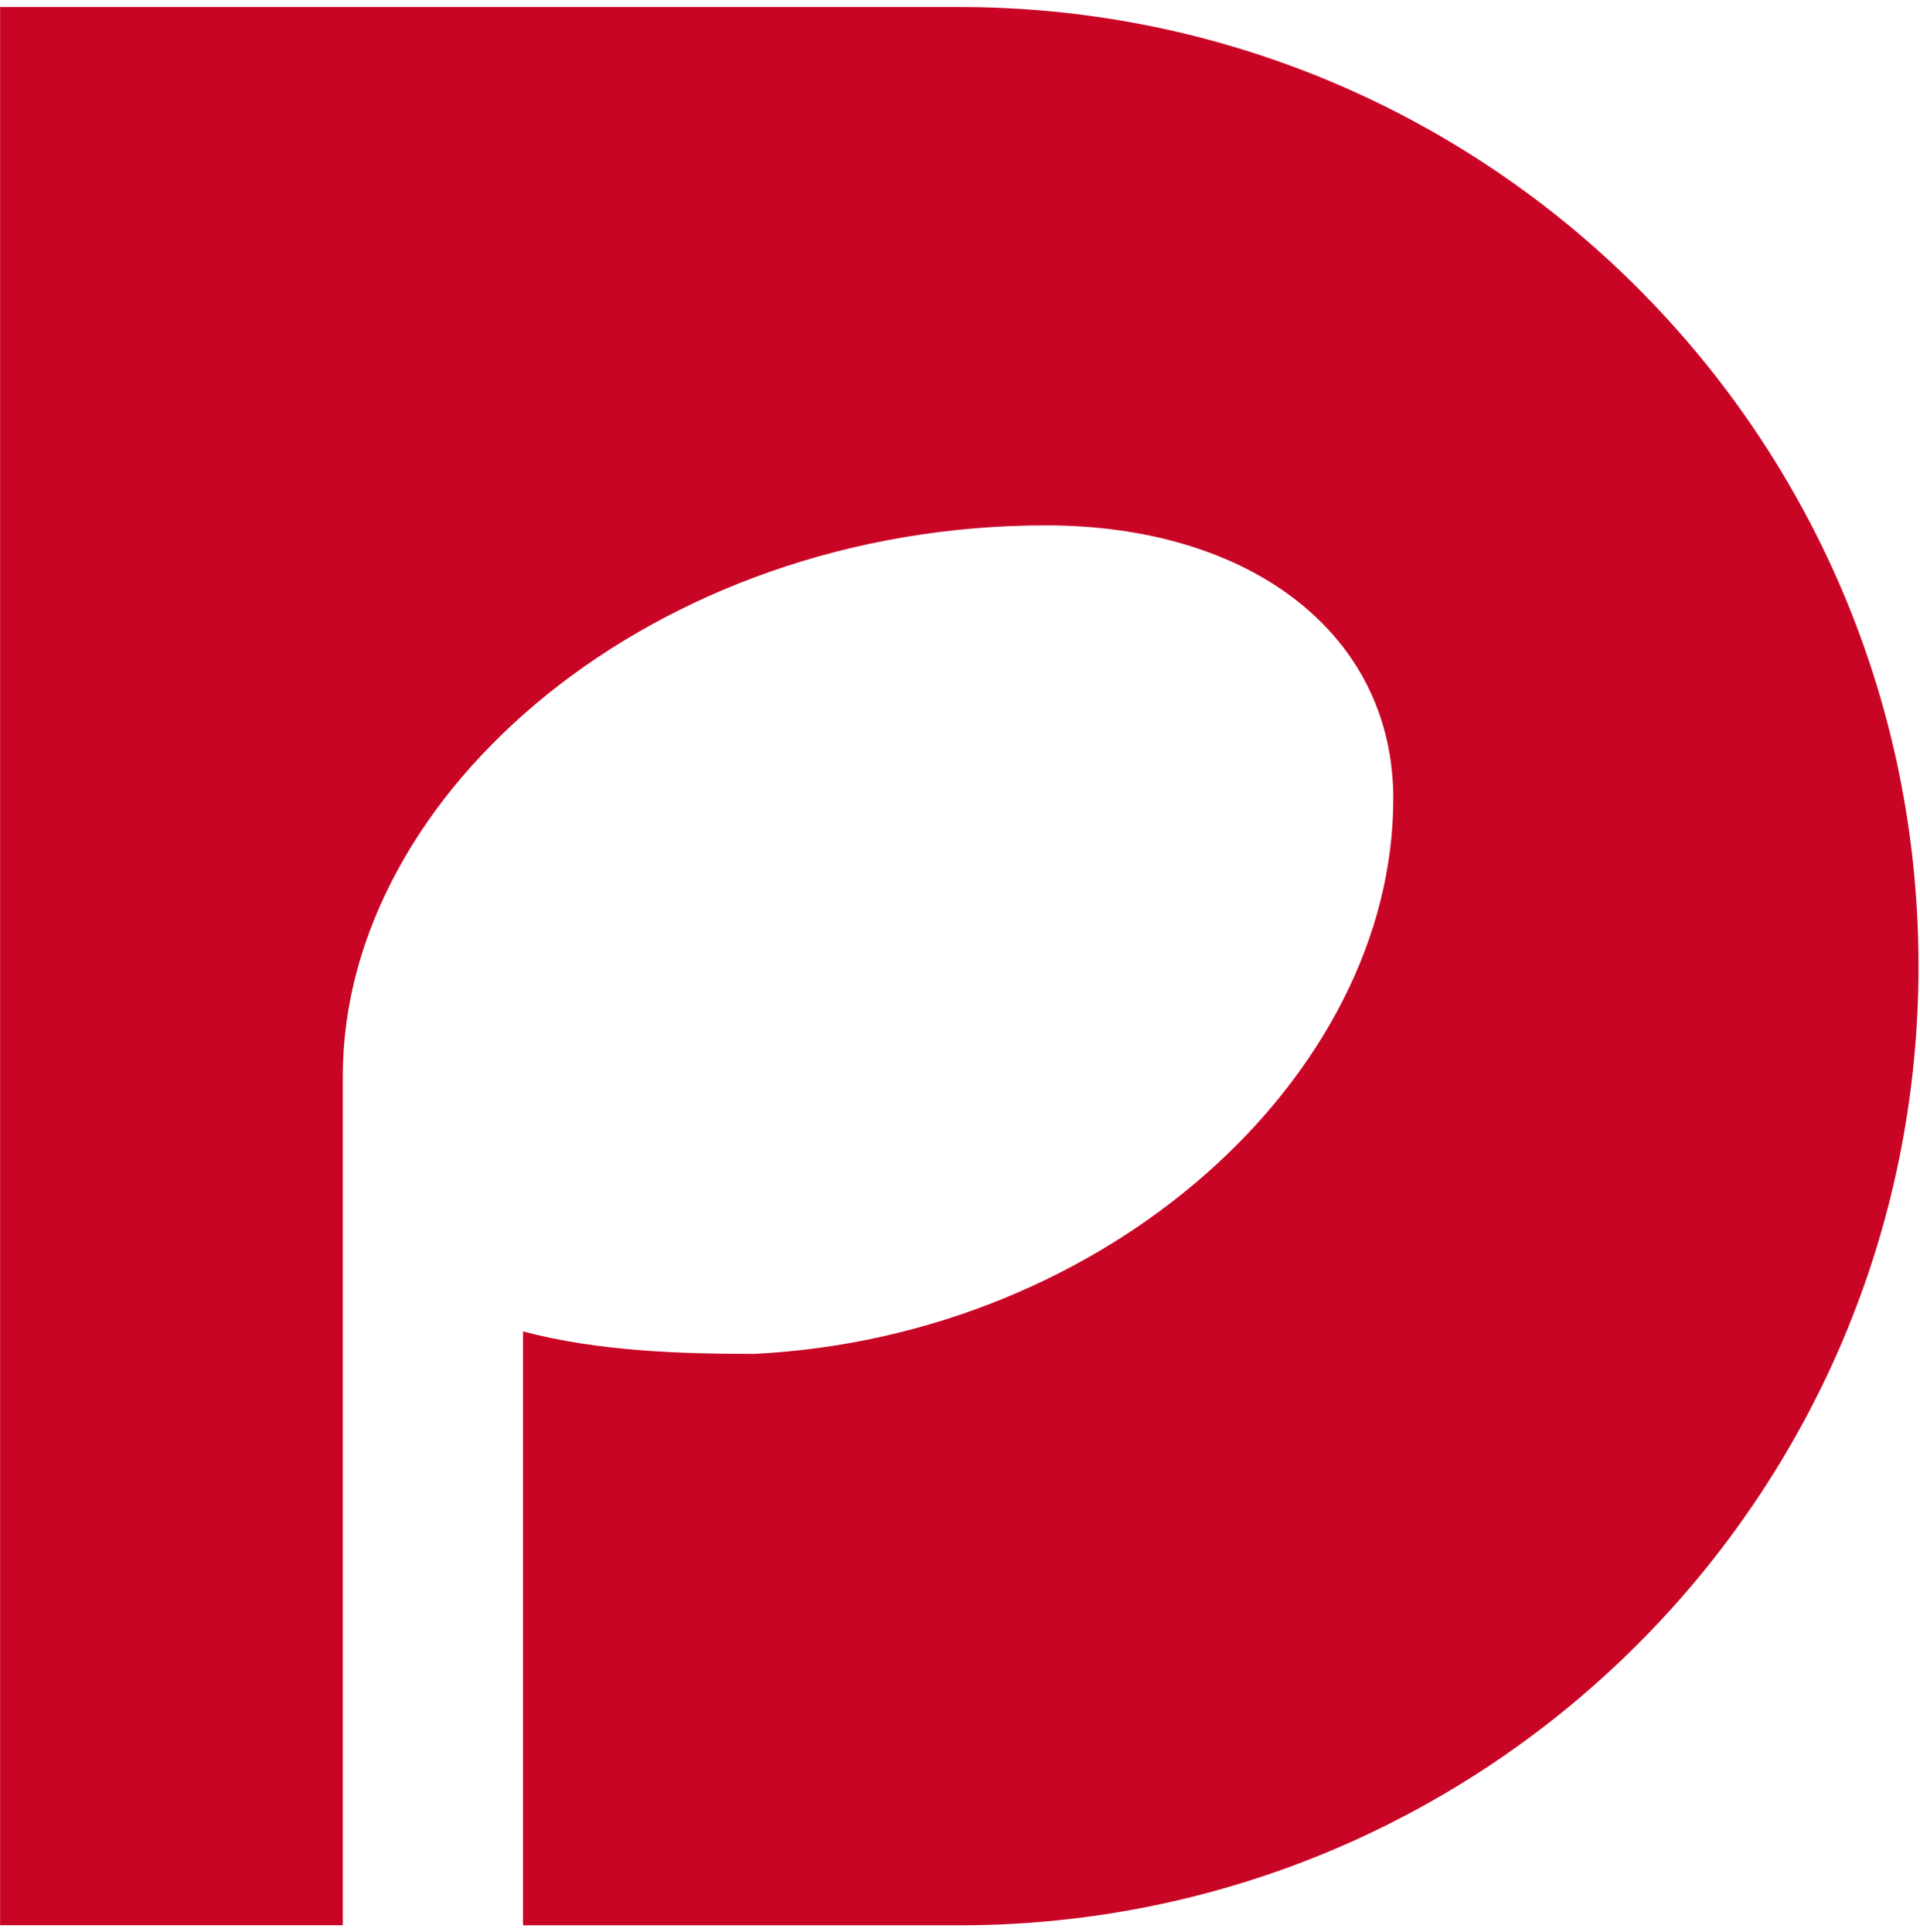
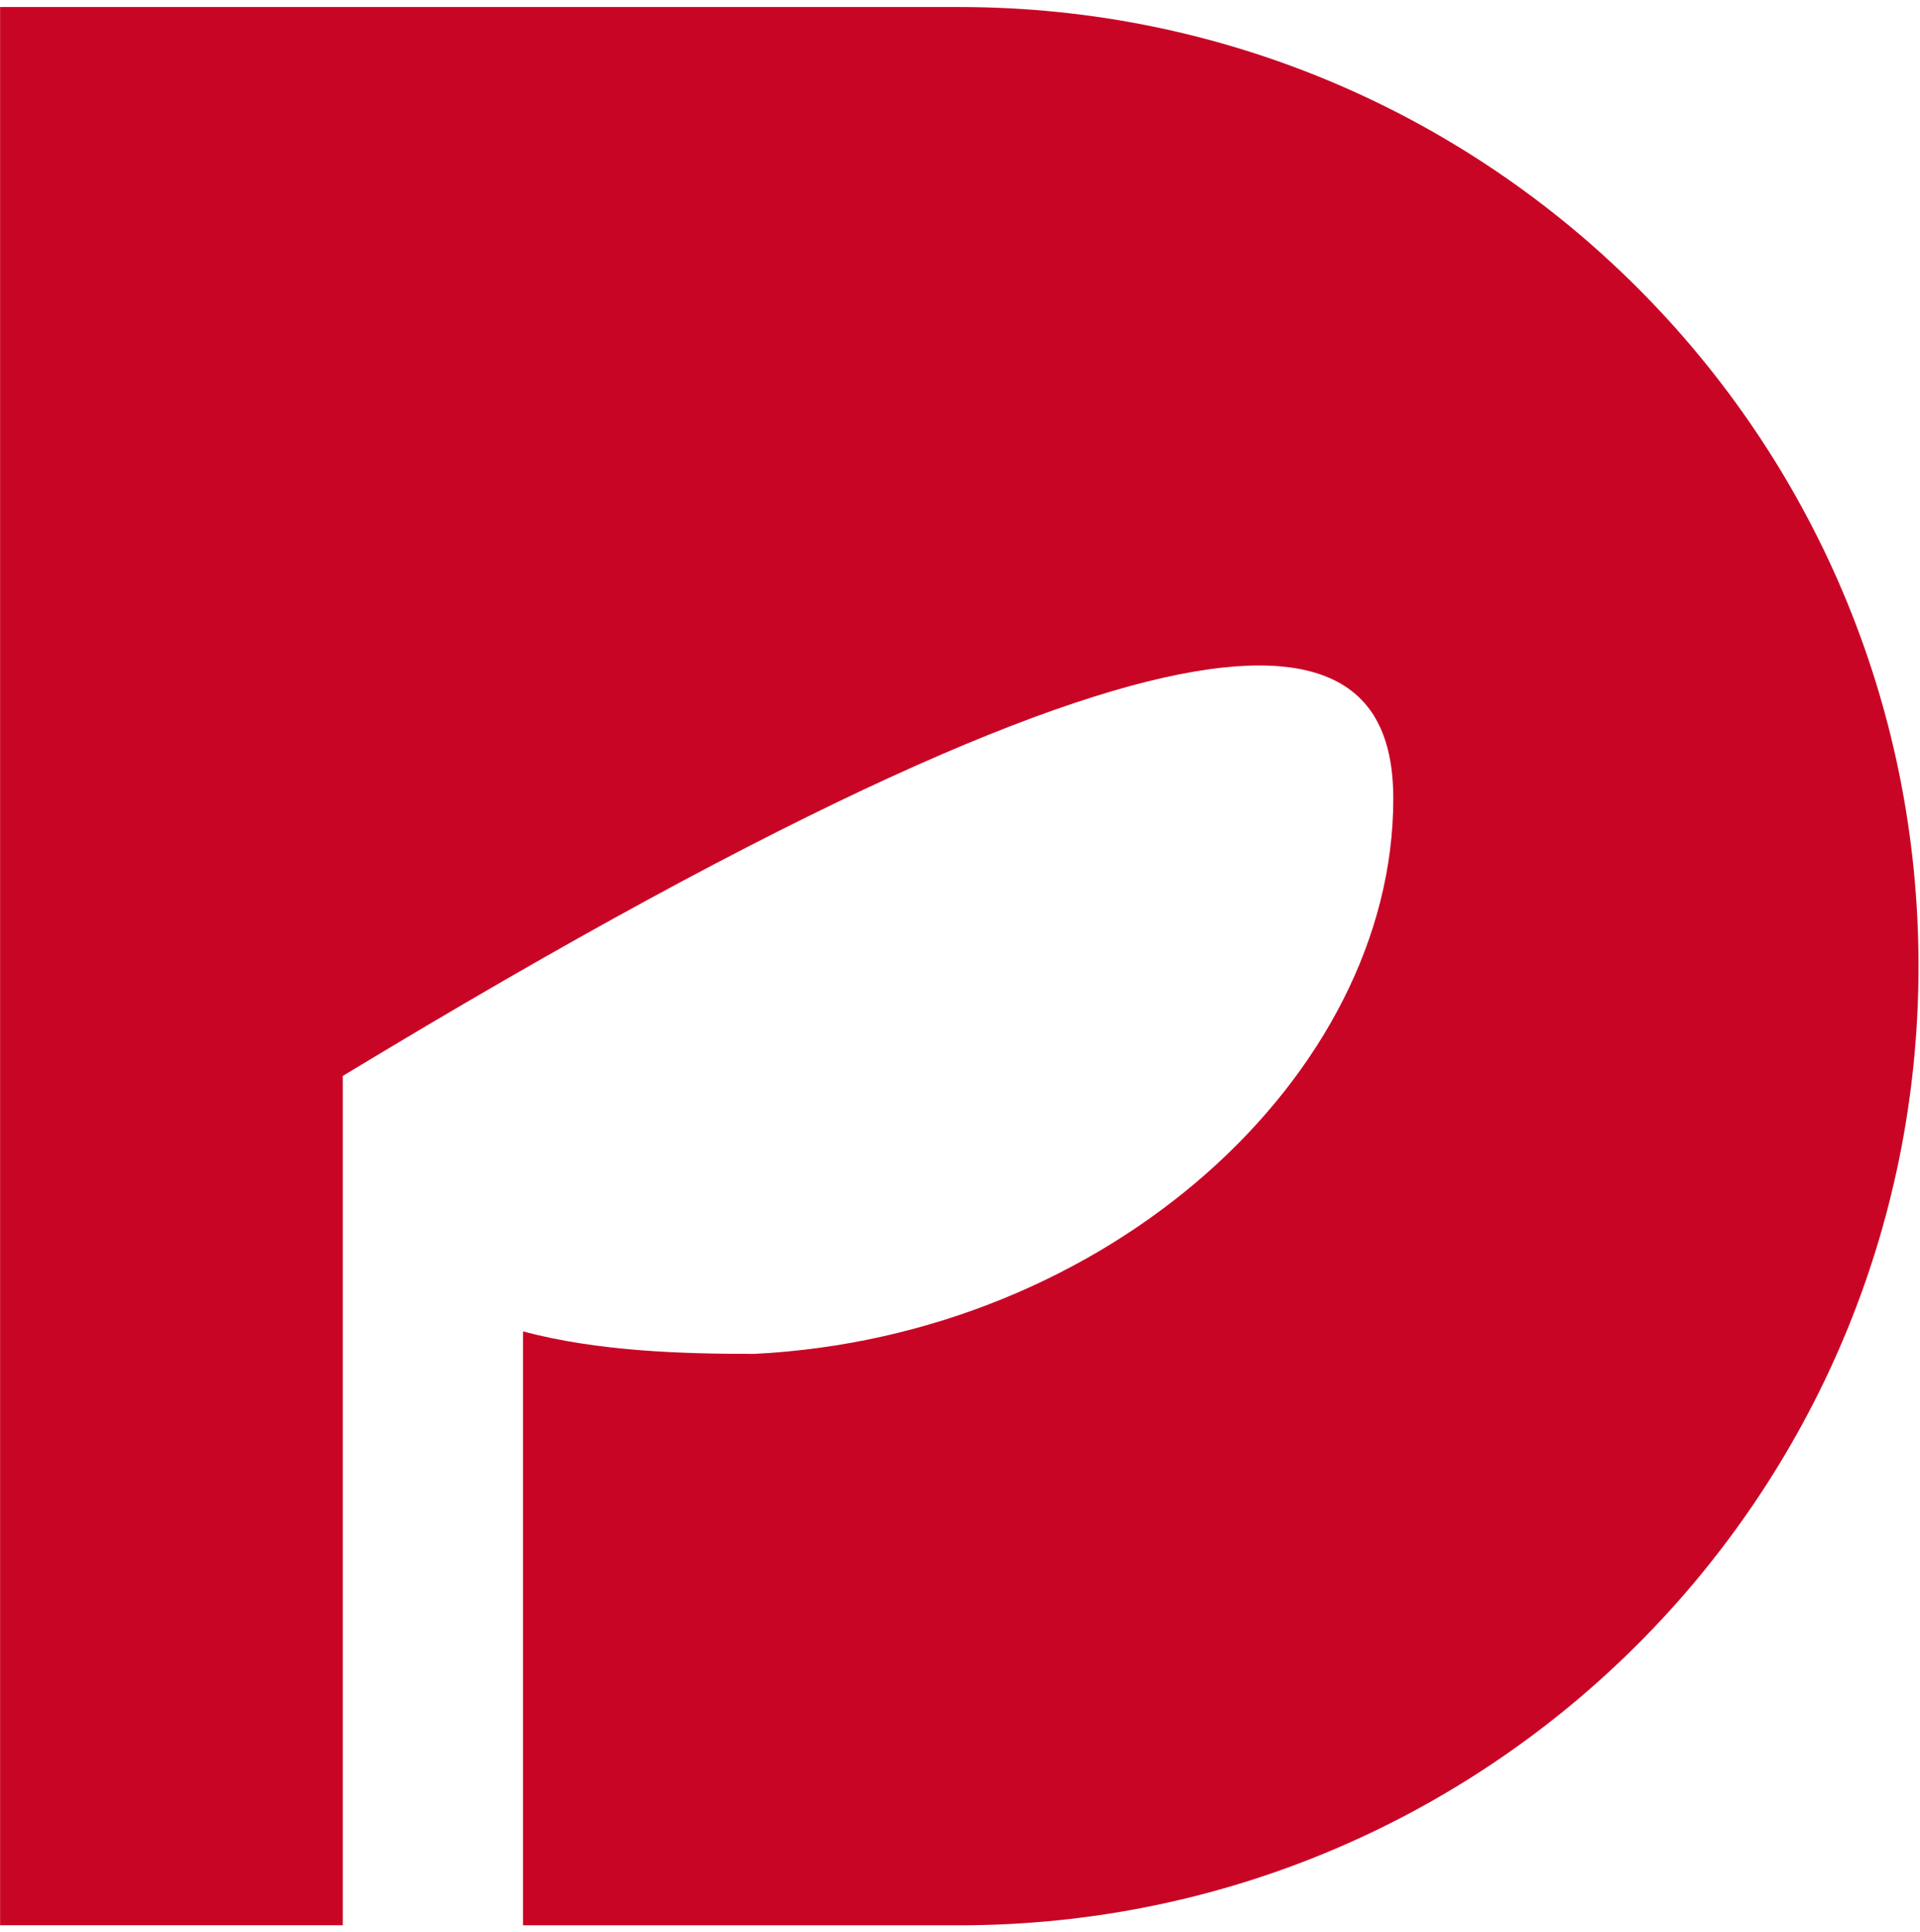
<svg xmlns="http://www.w3.org/2000/svg" width="159" height="160" viewBox="0 0 159 160">
-   <path fill="#C90526" d="M79.448,0.582 L0.008,0.582 L0.008,159.459 L28.389,159.459 L28.389,89.113 C28.389,65.573 54.222,43.513 86.599,43.513 C103.62,43.513 115.382,52.563 115.382,66.15 C115.382,89.088 91.741,110.683 62.438,112.136 C56.389,112.136 49.521,111.923 43.311,110.275 L43.311,159.464 L79.436,159.464 C123.313,159.464 158.877,123.892 158.877,80.038 C158.888,36.148 123.323,0.582 79.448,0.582" />
+   <path fill="#C90526" d="M79.448,0.582 L0.008,0.582 L0.008,159.459 L28.389,159.459 L28.389,89.113 C103.62,43.513 115.382,52.563 115.382,66.15 C115.382,89.088 91.741,110.683 62.438,112.136 C56.389,112.136 49.521,111.923 43.311,110.275 L43.311,159.464 L79.436,159.464 C123.313,159.464 158.877,123.892 158.877,80.038 C158.888,36.148 123.323,0.582 79.448,0.582" />
</svg>